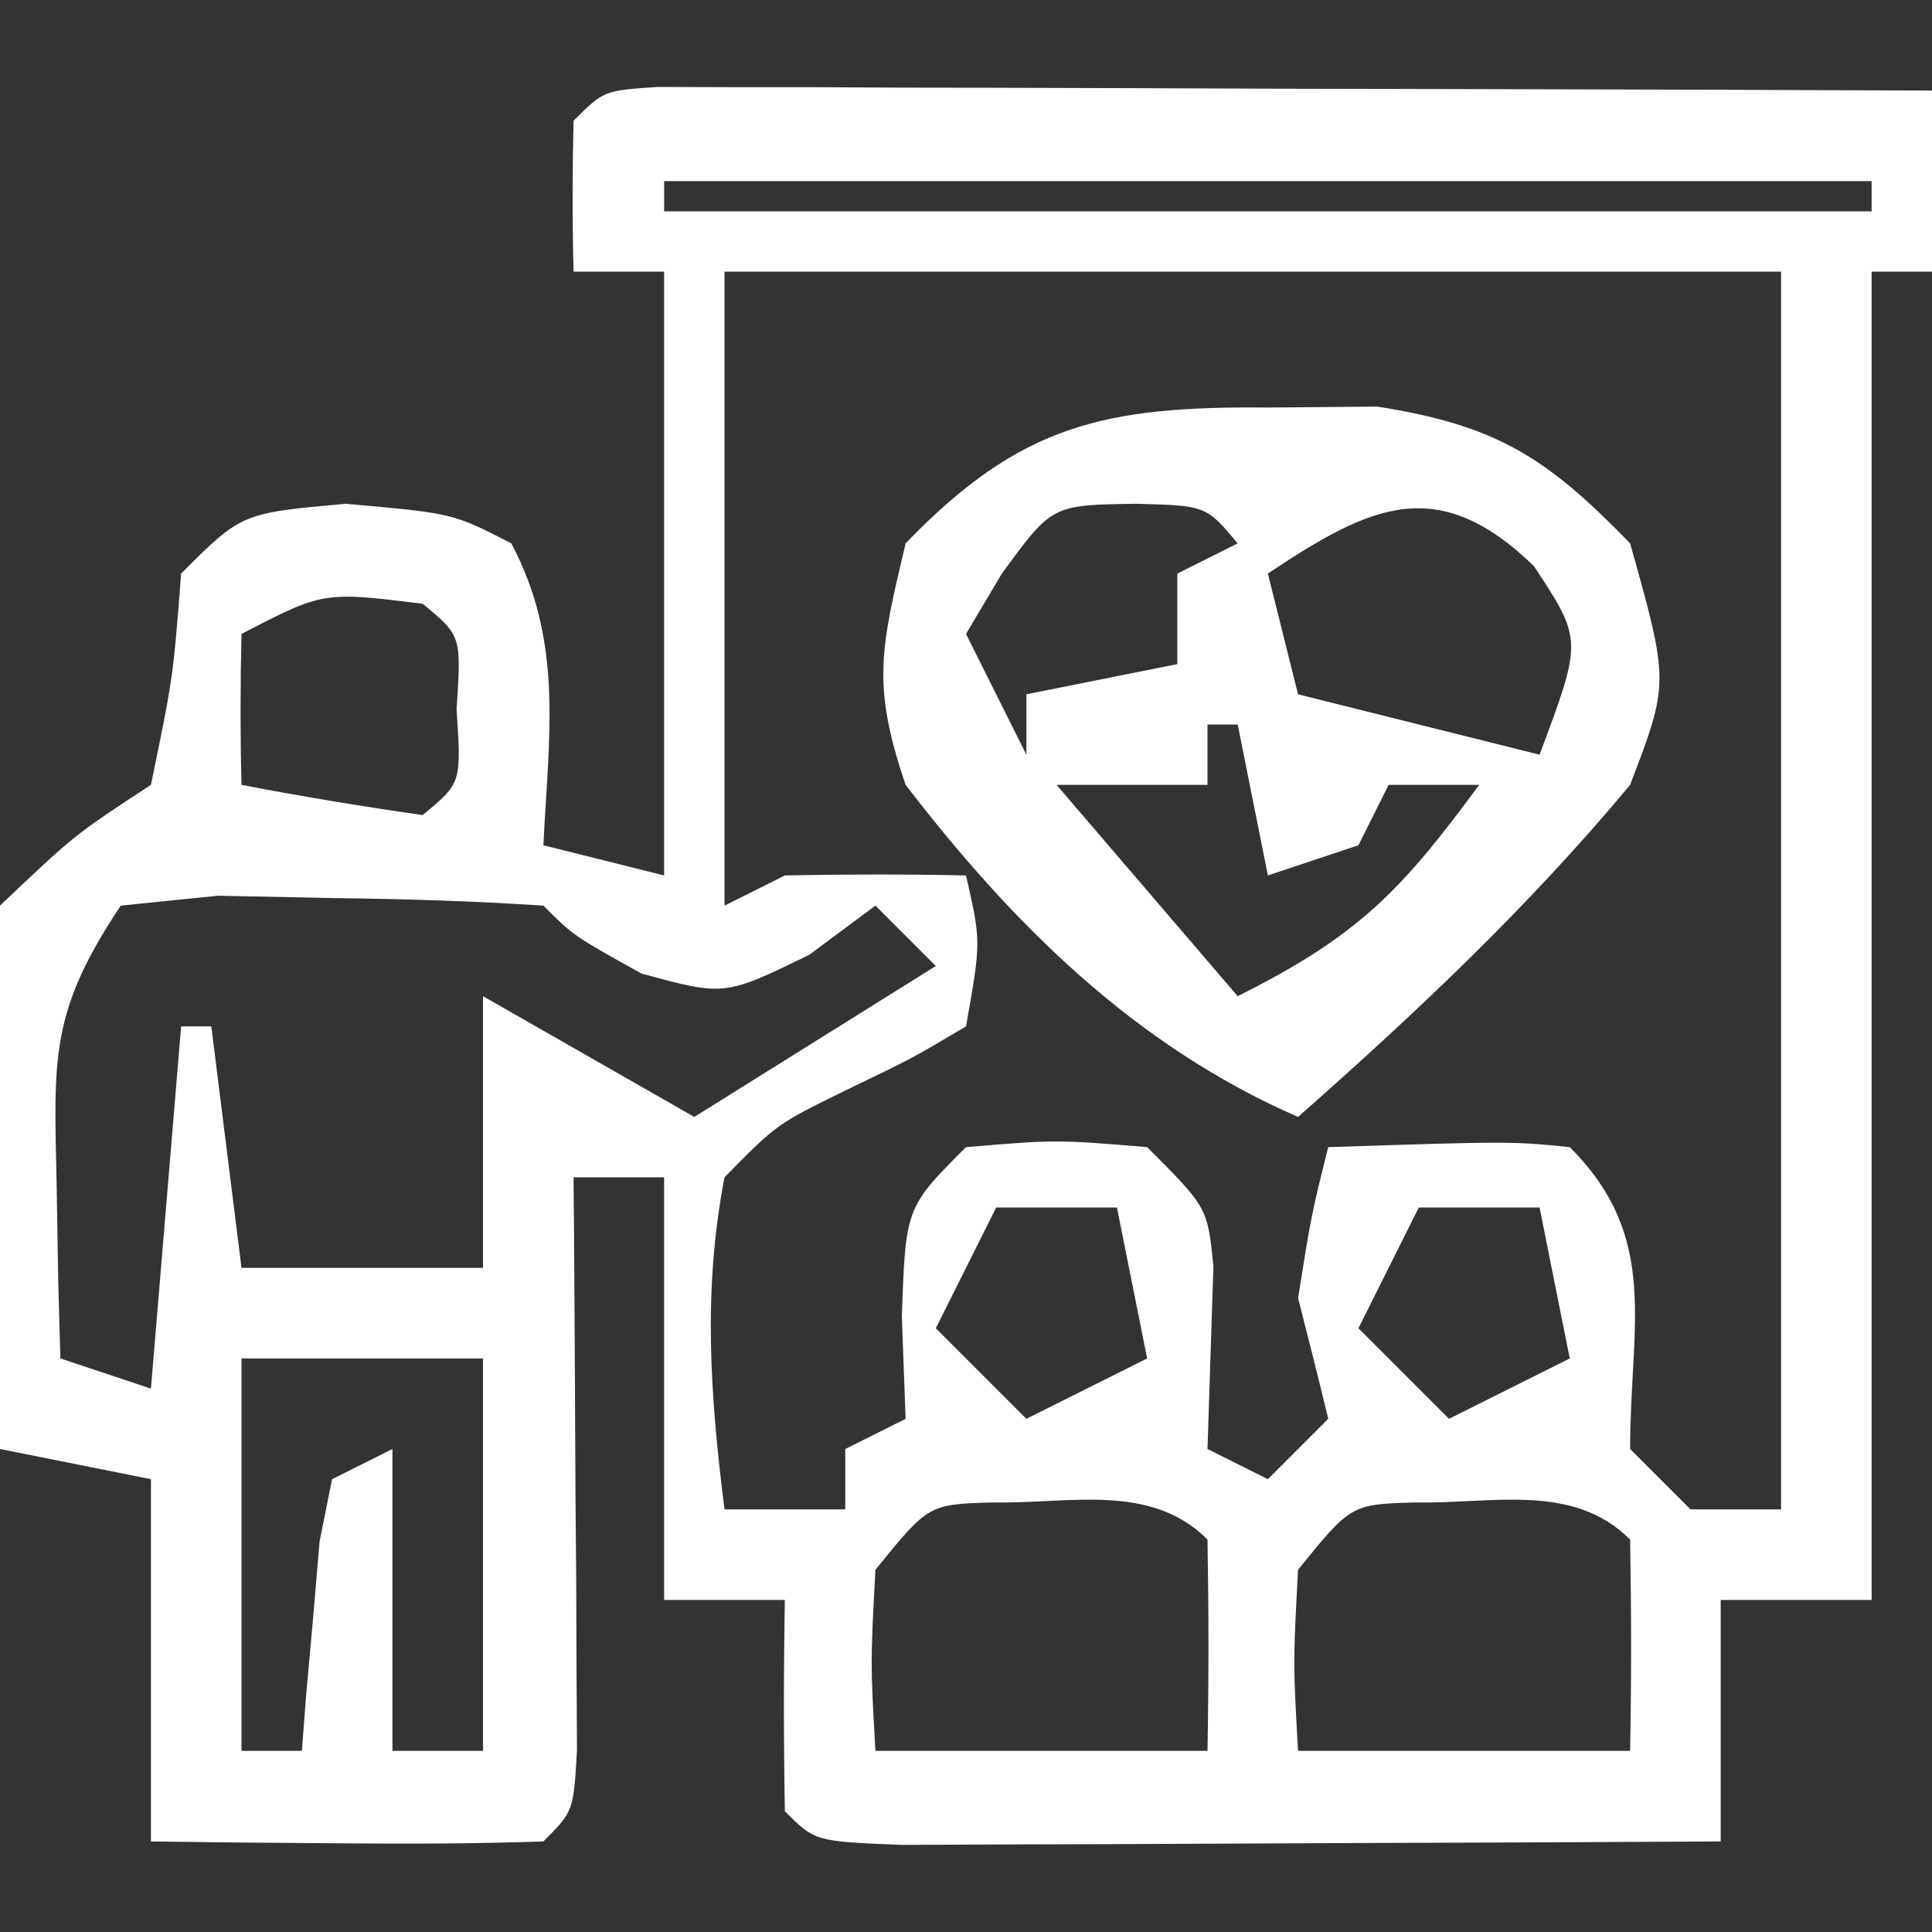
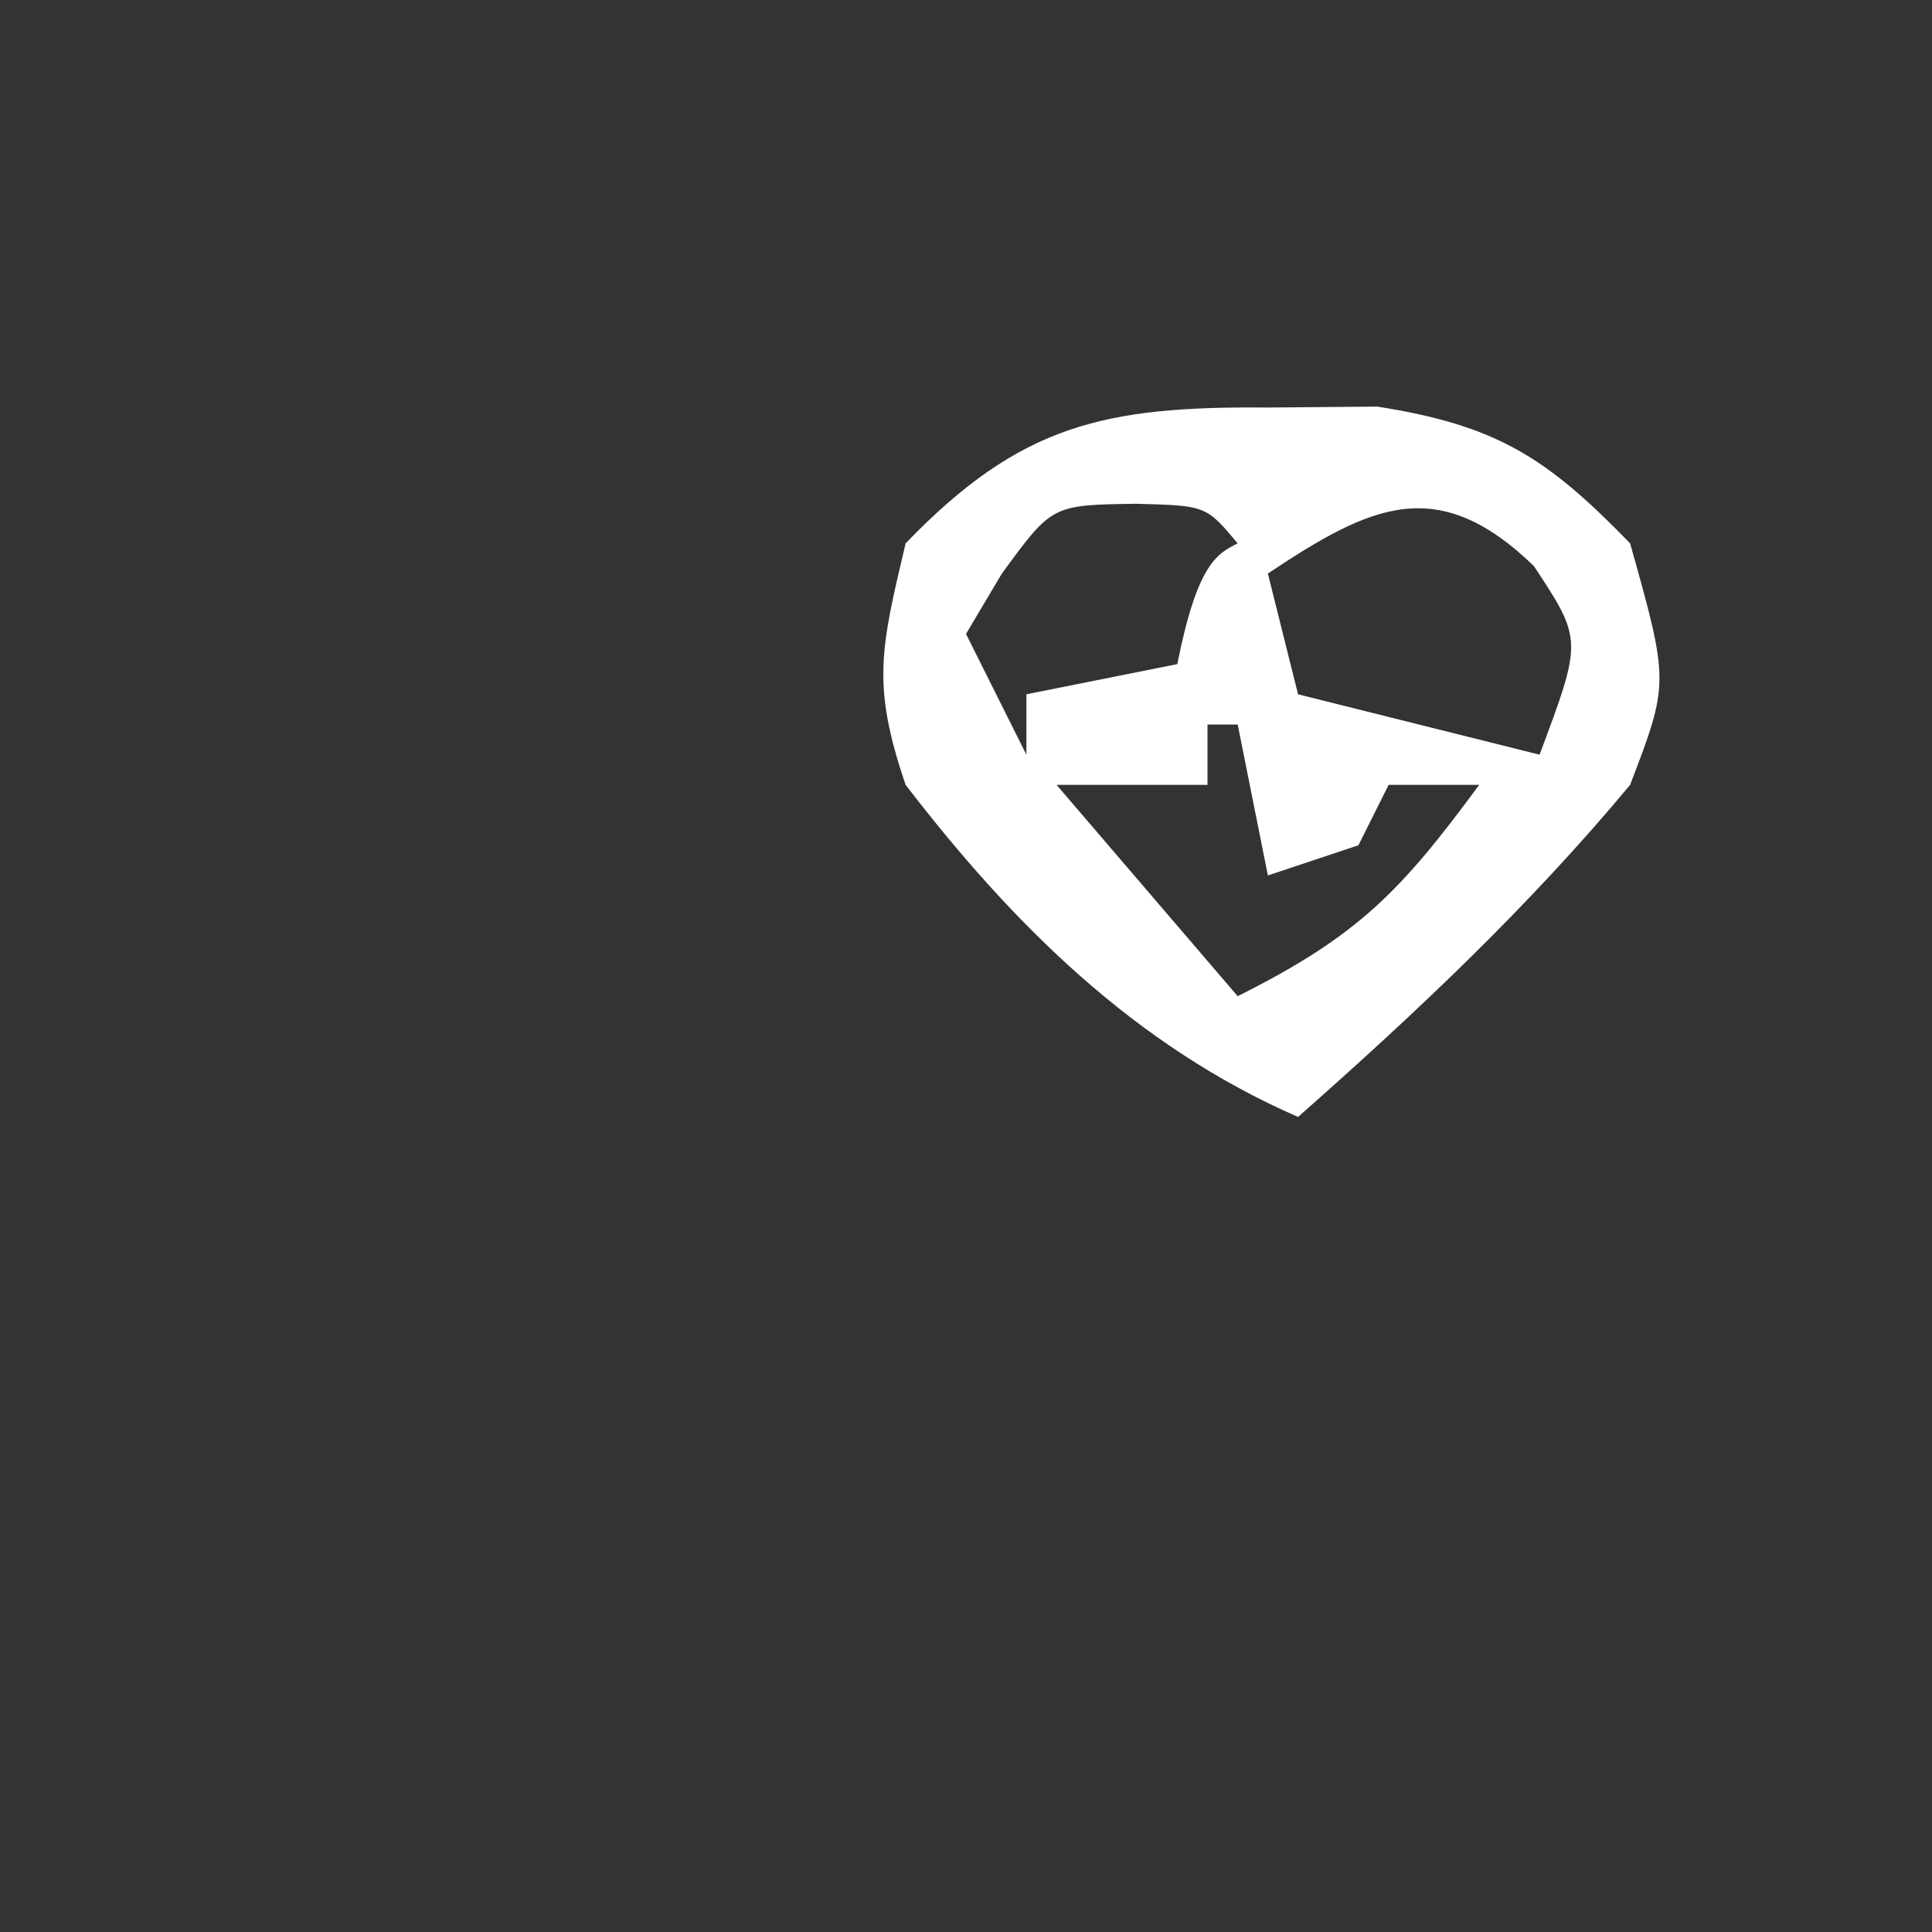
<svg xmlns="http://www.w3.org/2000/svg" version="1.1" width="64" height="64">
  <rect width="100%" height="100%" fill="#333333" stroke="none" />
-   <path d="M0 0 C0.779 0.002 1.559 0.004 2.362 0.007 C3.243 0.007 4.124 0.007 5.031 0.007 C5.988 0.012 6.946 0.017 7.932 0.023 C9.395 0.025 9.395 0.025 10.887 0.027 C14.015 0.033 17.144 0.045 20.272 0.058 C22.387 0.063 24.502 0.067 26.618 0.071 C31.815 0.082 37.012 0.099 42.209 0.12 C42.209 2.1 42.209 4.08 42.209 6.12 C41.549 6.12 40.889 6.12 40.209 6.12 C40.209 20.64 40.209 35.16 40.209 50.12 C38.559 50.12 36.909 50.12 35.209 50.12 C35.209 52.76 35.209 55.4 35.209 58.12 C30.955 58.145 26.701 58.163 22.447 58.175 C20.999 58.18 19.55 58.187 18.102 58.196 C16.025 58.208 13.947 58.213 11.869 58.218 C10.618 58.223 9.366 58.228 8.077 58.234 C5.209 58.12 5.209 58.12 4.209 57.12 C4.168 54.787 4.167 52.453 4.209 50.12 C2.889 50.12 1.569 50.12 0.209 50.12 C0.209 45.5 0.209 40.88 0.209 36.12 C-0.781 36.12 -1.771 36.12 -2.791 36.12 C-2.783 37.067 -2.783 37.067 -2.775 38.032 C-2.754 40.874 -2.741 43.716 -2.728 46.558 C-2.72 47.551 -2.711 48.544 -2.703 49.568 C-2.698 50.984 -2.698 50.984 -2.693 52.429 C-2.685 53.741 -2.685 53.741 -2.677 55.079 C-2.791 57.12 -2.791 57.12 -3.791 58.12 C-5.977 58.193 -8.166 58.204 -10.353 58.183 C-12.149 58.169 -12.149 58.169 -13.982 58.155 C-14.909 58.144 -15.836 58.132 -16.791 58.12 C-16.791 54.16 -16.791 50.2 -16.791 46.12 C-18.441 45.79 -20.091 45.46 -21.791 45.12 C-21.926 42.202 -22.025 39.29 -22.103 36.37 C-22.145 35.545 -22.187 34.72 -22.23 33.87 C-22.277 31.52 -22.262 29.424 -21.791 27.12 C-19.314 24.769 -19.314 24.769 -16.791 23.12 C-16.055 19.553 -16.055 19.553 -15.791 16.12 C-13.791 14.12 -13.791 14.12 -10.353 13.808 C-6.791 14.12 -6.791 14.12 -4.853 15.12 C-3.118 18.387 -3.611 21.464 -3.791 25.12 C-2.471 25.45 -1.151 25.78 0.209 26.12 C0.209 19.52 0.209 12.92 0.209 6.12 C-0.781 6.12 -1.771 6.12 -2.791 6.12 C-2.833 4.454 -2.831 2.786 -2.791 1.12 C-1.791 0.12 -1.791 0.12 0 0 Z M0.209 3.12 C0.209 3.45 0.209 3.78 0.209 4.12 C13.409 4.12 26.609 4.12 40.209 4.12 C40.209 3.79 40.209 3.46 40.209 3.12 C27.009 3.12 13.809 3.12 0.209 3.12 Z M2.209 6.12 C2.209 13.05 2.209 19.98 2.209 27.12 C2.869 26.79 3.529 26.46 4.209 26.12 C6.209 26.08 8.21 26.077 10.209 26.12 C10.709 28.308 10.709 28.308 10.209 31.12 C8.428 32.179 8.428 32.179 6.209 33.245 C3.941 34.359 3.941 34.359 2.209 36.12 C1.488 39.869 1.734 43.349 2.209 47.12 C3.529 47.12 4.849 47.12 6.209 47.12 C6.209 46.46 6.209 45.8 6.209 45.12 C7.199 44.625 7.199 44.625 8.209 44.12 C8.168 43.007 8.127 41.893 8.084 40.745 C8.209 37.12 8.209 37.12 10.209 35.12 C13.209 34.87 13.209 34.87 16.209 35.12 C18.209 37.12 18.209 37.12 18.405 39.066 C18.34 41.084 18.274 43.102 18.209 45.12 C18.869 45.45 19.529 45.78 20.209 46.12 C20.869 45.46 21.529 44.8 22.209 44.12 C21.887 42.784 21.552 41.451 21.209 40.12 C21.647 37.37 21.647 37.37 22.209 35.12 C28.264 34.925 28.264 34.925 30.209 35.12 C33.215 38.126 32.209 41.009 32.209 45.12 C32.869 45.78 33.529 46.44 34.209 47.12 C35.199 47.12 36.189 47.12 37.209 47.12 C37.209 33.59 37.209 20.06 37.209 6.12 C25.659 6.12 14.109 6.12 2.209 6.12 Z M-13.791 18.12 C-13.831 19.786 -13.833 21.454 -13.791 23.12 C-11.799 23.502 -9.798 23.834 -7.791 24.12 C-6.507 23.061 -6.507 23.061 -6.666 20.62 C-6.507 18.18 -6.507 18.18 -7.791 17.12 C-11.08 16.714 -11.08 16.714 -13.791 18.12 Z M-17.791 27.12 C-20.142 30.647 -20.005 32.149 -19.916 36.308 C-19.898 37.394 -19.88 38.481 -19.861 39.601 C-19.838 40.432 -19.815 41.264 -19.791 42.12 C-18.801 42.45 -17.811 42.78 -16.791 43.12 C-16.461 39.16 -16.131 35.2 -15.791 31.12 C-15.461 31.12 -15.131 31.12 -14.791 31.12 C-14.461 33.76 -14.131 36.4 -13.791 39.12 C-11.151 39.12 -8.511 39.12 -5.791 39.12 C-5.791 36.15 -5.791 33.18 -5.791 30.12 C-3.481 31.44 -1.171 32.76 1.209 34.12 C5.169 31.645 5.169 31.645 9.209 29.12 C8.549 28.46 7.889 27.8 7.209 27.12 C6.127 27.925 6.127 27.925 5.022 28.745 C2.209 30.12 2.209 30.12 -0.541 29.37 C-2.791 28.12 -2.791 28.12 -3.791 27.12 C-6.1 26.968 -8.414 26.898 -10.728 26.87 C-11.995 26.844 -13.262 26.819 -14.568 26.792 C-15.631 26.9 -16.695 27.009 -17.791 27.12 Z M11.209 37.12 C10.549 38.44 9.889 39.76 9.209 41.12 C10.199 42.11 11.189 43.1 12.209 44.12 C13.529 43.46 14.849 42.8 16.209 42.12 C15.879 40.47 15.549 38.82 15.209 37.12 C13.889 37.12 12.569 37.12 11.209 37.12 Z M25.209 37.12 C24.549 38.44 23.889 39.76 23.209 41.12 C24.199 42.11 25.189 43.1 26.209 44.12 C27.529 43.46 28.849 42.8 30.209 42.12 C29.879 40.47 29.549 38.82 29.209 37.12 C27.889 37.12 26.569 37.12 25.209 37.12 Z M-13.791 42.12 C-13.791 46.41 -13.791 50.7 -13.791 55.12 C-13.131 55.12 -12.471 55.12 -11.791 55.12 C-11.742 54.482 -11.693 53.844 -11.642 53.187 C-11.567 52.36 -11.493 51.534 -11.416 50.683 C-11.346 49.859 -11.276 49.035 -11.205 48.187 C-11 47.164 -11 47.164 -10.791 46.12 C-10.131 45.79 -9.471 45.46 -8.791 45.12 C-8.791 48.42 -8.791 51.72 -8.791 55.12 C-7.801 55.12 -6.811 55.12 -5.791 55.12 C-5.791 50.83 -5.791 46.54 -5.791 42.12 C-8.431 42.12 -11.071 42.12 -13.791 42.12 Z M7.209 49.12 C7.043 52.204 7.043 52.204 7.209 55.12 C10.839 55.12 14.469 55.12 18.209 55.12 C18.252 52.787 18.25 50.453 18.209 48.12 C16.314 46.225 13.638 46.94 11.119 46.89 C8.968 46.95 8.968 46.95 7.209 49.12 Z M21.209 49.12 C21.043 52.204 21.043 52.204 21.209 55.12 C24.839 55.12 28.469 55.12 32.209 55.12 C32.252 52.787 32.25 50.453 32.209 48.12 C30.314 46.225 27.638 46.94 25.119 46.89 C22.968 46.95 22.968 46.95 21.209 49.12 Z " fill="#FFFFFF" transform="translate(21.791,2.88)" />
-   <path d="M0 0 C1.196 -0.01 2.393 -0.021 3.625 -0.031 C7.579 0.591 9.234 1.647 12 4.5 C13.295 9.112 13.295 9.112 12 12.5 C8.638 16.537 4.933 20.027 1 23.5 C-4.399 21.147 -8.442 17.128 -12 12.5 C-13.12 9.203 -12.839 8.034 -12 4.5 C-8.197 0.55 -5.4 -0.047 0 0 Z M-8.812 5.5 C-9.204 6.16 -9.596 6.82 -10 7.5 C-9.34 8.82 -8.68 10.14 -8 11.5 C-8 10.84 -8 10.18 -8 9.5 C-6.35 9.17 -4.7 8.84 -3 8.5 C-3 7.51 -3 6.52 -3 5.5 C-2.34 5.17 -1.68 4.84 -1 4.5 C-2.049 3.248 -2.049 3.248 -4.375 3.188 C-7.151 3.227 -7.151 3.227 -8.812 5.5 Z M0 5.5 C0.33 6.82 0.66 8.14 1 9.5 C3.64 10.16 6.28 10.82 9 11.5 C10.424 7.696 10.424 7.696 8.812 5.25 C5.617 2.165 3.403 3.231 0 5.5 Z M-2 10.5 C-2 11.16 -2 11.82 -2 12.5 C-3.65 12.5 -5.3 12.5 -7 12.5 C-4.03 15.965 -4.03 15.965 -1 19.5 C3.008 17.496 4.414 16.009 7 12.5 C6.01 12.5 5.02 12.5 4 12.5 C3.67 13.16 3.34 13.82 3 14.5 C2.01 14.83 1.02 15.16 0 15.5 C-0.33 13.85 -0.66 12.2 -1 10.5 C-1.33 10.5 -1.66 10.5 -2 10.5 Z " fill="#FFFFFF" transform="translate(42,13.5)" />
+   <path d="M0 0 C1.196 -0.01 2.393 -0.021 3.625 -0.031 C7.579 0.591 9.234 1.647 12 4.5 C13.295 9.112 13.295 9.112 12 12.5 C8.638 16.537 4.933 20.027 1 23.5 C-4.399 21.147 -8.442 17.128 -12 12.5 C-13.12 9.203 -12.839 8.034 -12 4.5 C-8.197 0.55 -5.4 -0.047 0 0 Z M-8.812 5.5 C-9.204 6.16 -9.596 6.82 -10 7.5 C-9.34 8.82 -8.68 10.14 -8 11.5 C-8 10.84 -8 10.18 -8 9.5 C-6.35 9.17 -4.7 8.84 -3 8.5 C-2.34 5.17 -1.68 4.84 -1 4.5 C-2.049 3.248 -2.049 3.248 -4.375 3.188 C-7.151 3.227 -7.151 3.227 -8.812 5.5 Z M0 5.5 C0.33 6.82 0.66 8.14 1 9.5 C3.64 10.16 6.28 10.82 9 11.5 C10.424 7.696 10.424 7.696 8.812 5.25 C5.617 2.165 3.403 3.231 0 5.5 Z M-2 10.5 C-2 11.16 -2 11.82 -2 12.5 C-3.65 12.5 -5.3 12.5 -7 12.5 C-4.03 15.965 -4.03 15.965 -1 19.5 C3.008 17.496 4.414 16.009 7 12.5 C6.01 12.5 5.02 12.5 4 12.5 C3.67 13.16 3.34 13.82 3 14.5 C2.01 14.83 1.02 15.16 0 15.5 C-0.33 13.85 -0.66 12.2 -1 10.5 C-1.33 10.5 -1.66 10.5 -2 10.5 Z " fill="#FFFFFF" transform="translate(42,13.5)" />
</svg>